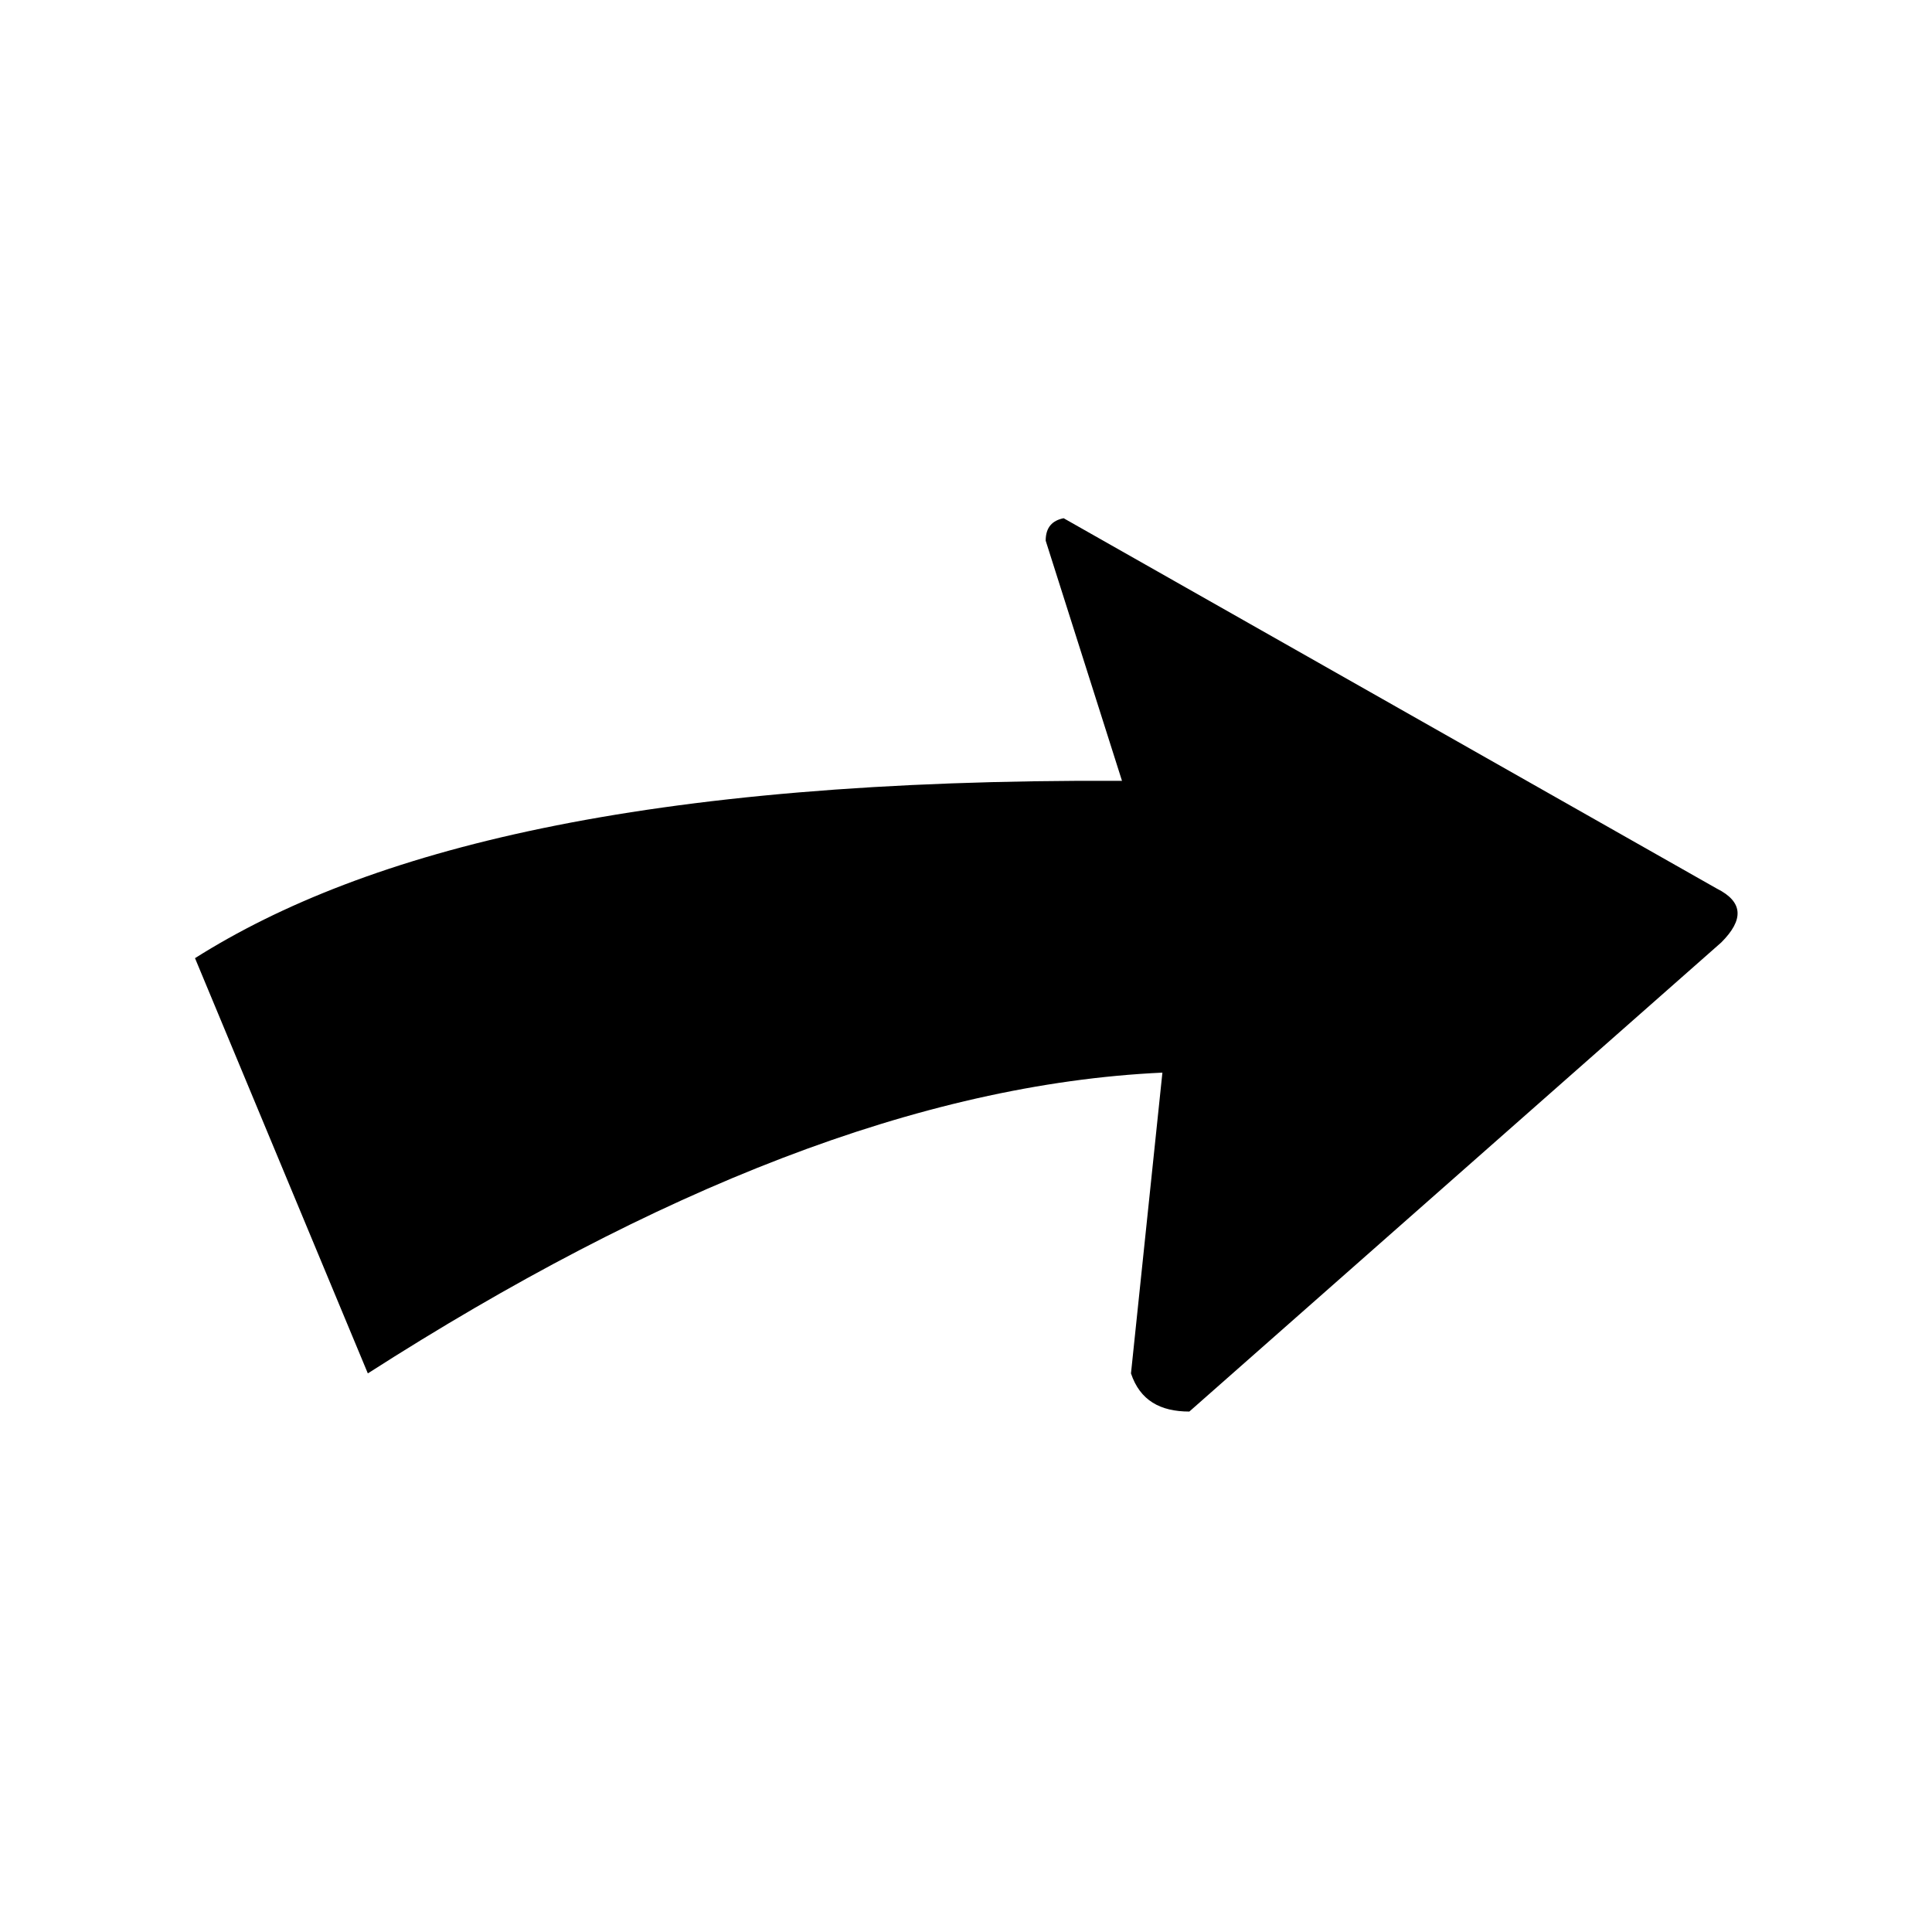
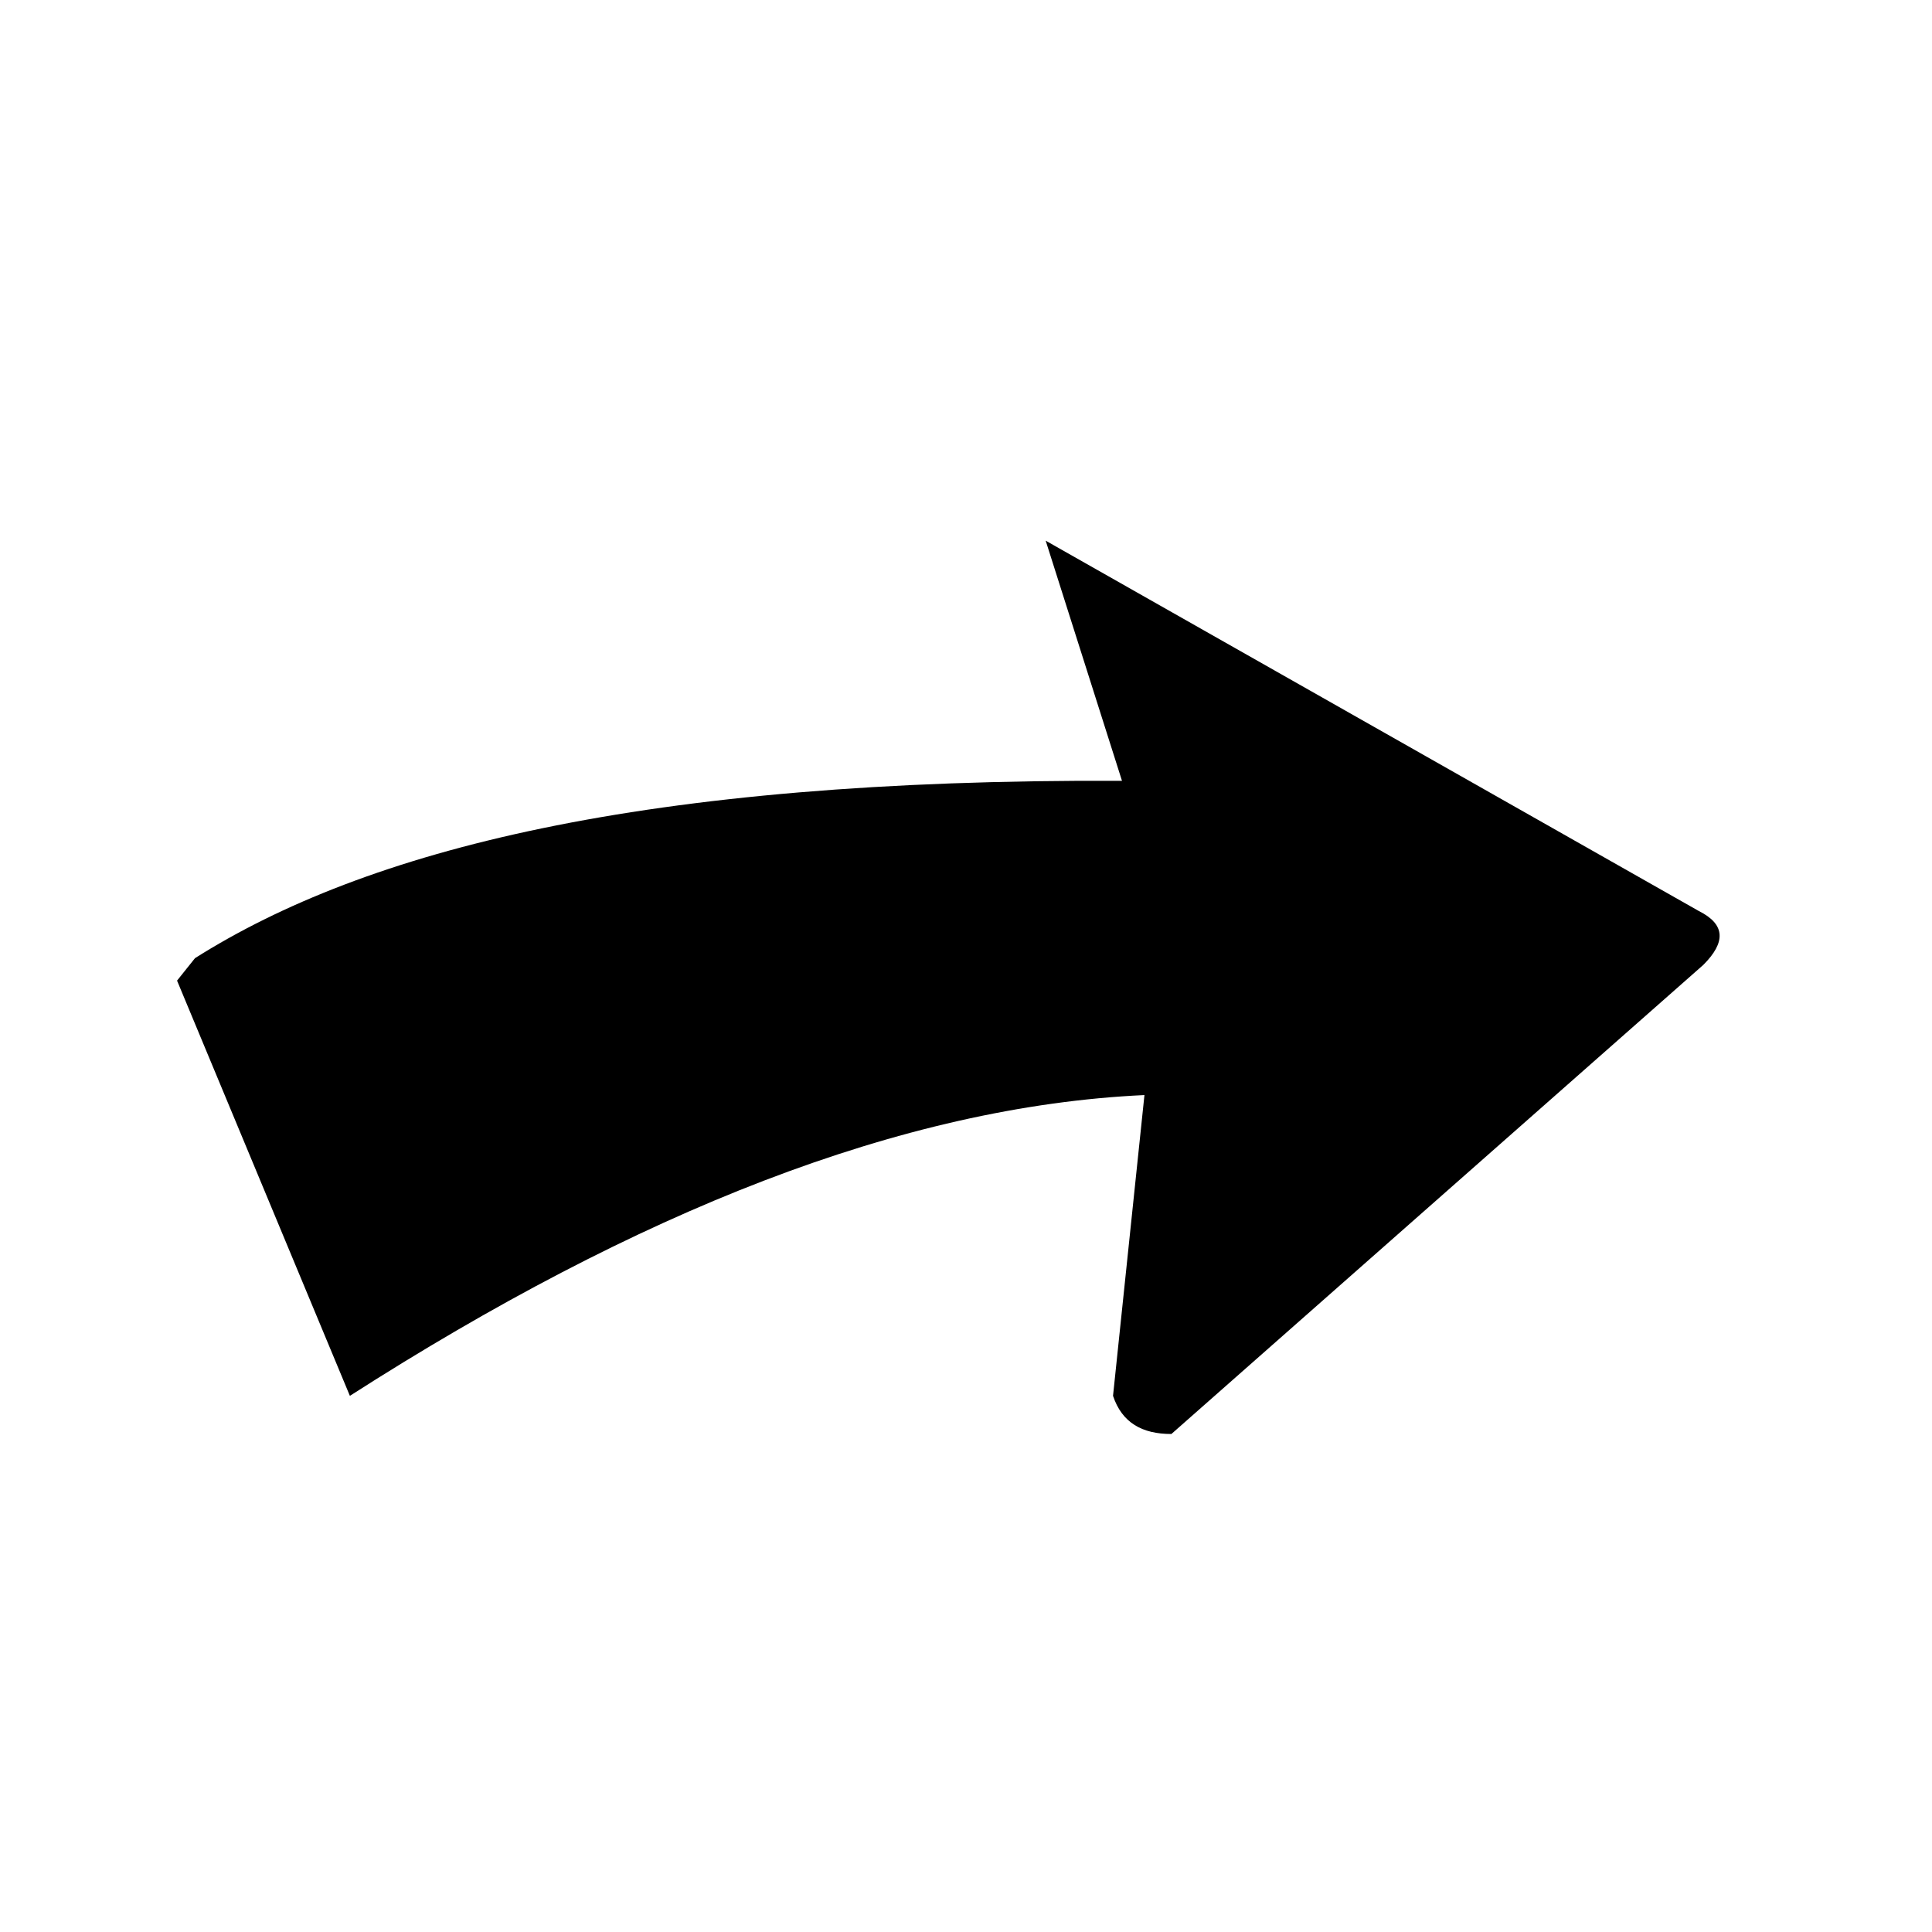
<svg xmlns="http://www.w3.org/2000/svg" fill="#000000" width="800px" height="800px" version="1.1" viewBox="144 144 512 512">
-   <path d="m195.68 397.92c45.207-28.551 118.37-47.586 245.66-46.992l-20.223-63.645c0-3.57 1.785-5.352 4.758-5.949l173.09 98.145c7.137 3.57 7.137 8.328 1.191 14.277l-140.97 124.32c-7.734 0-13.086-2.973-15.465-10.113l8.328-79.707c-64.238 2.973-134.43 30.93-210.57 79.707l-45.801-110.04z" fill-rule="evenodd" />
+   <path d="m195.68 397.92c45.207-28.551 118.37-47.586 245.66-46.992l-20.223-63.645l173.09 98.145c7.137 3.57 7.137 8.328 1.191 14.277l-140.97 124.32c-7.734 0-13.086-2.973-15.465-10.113l8.328-79.707c-64.238 2.973-134.43 30.93-210.57 79.707l-45.801-110.04z" fill-rule="evenodd" />
</svg>